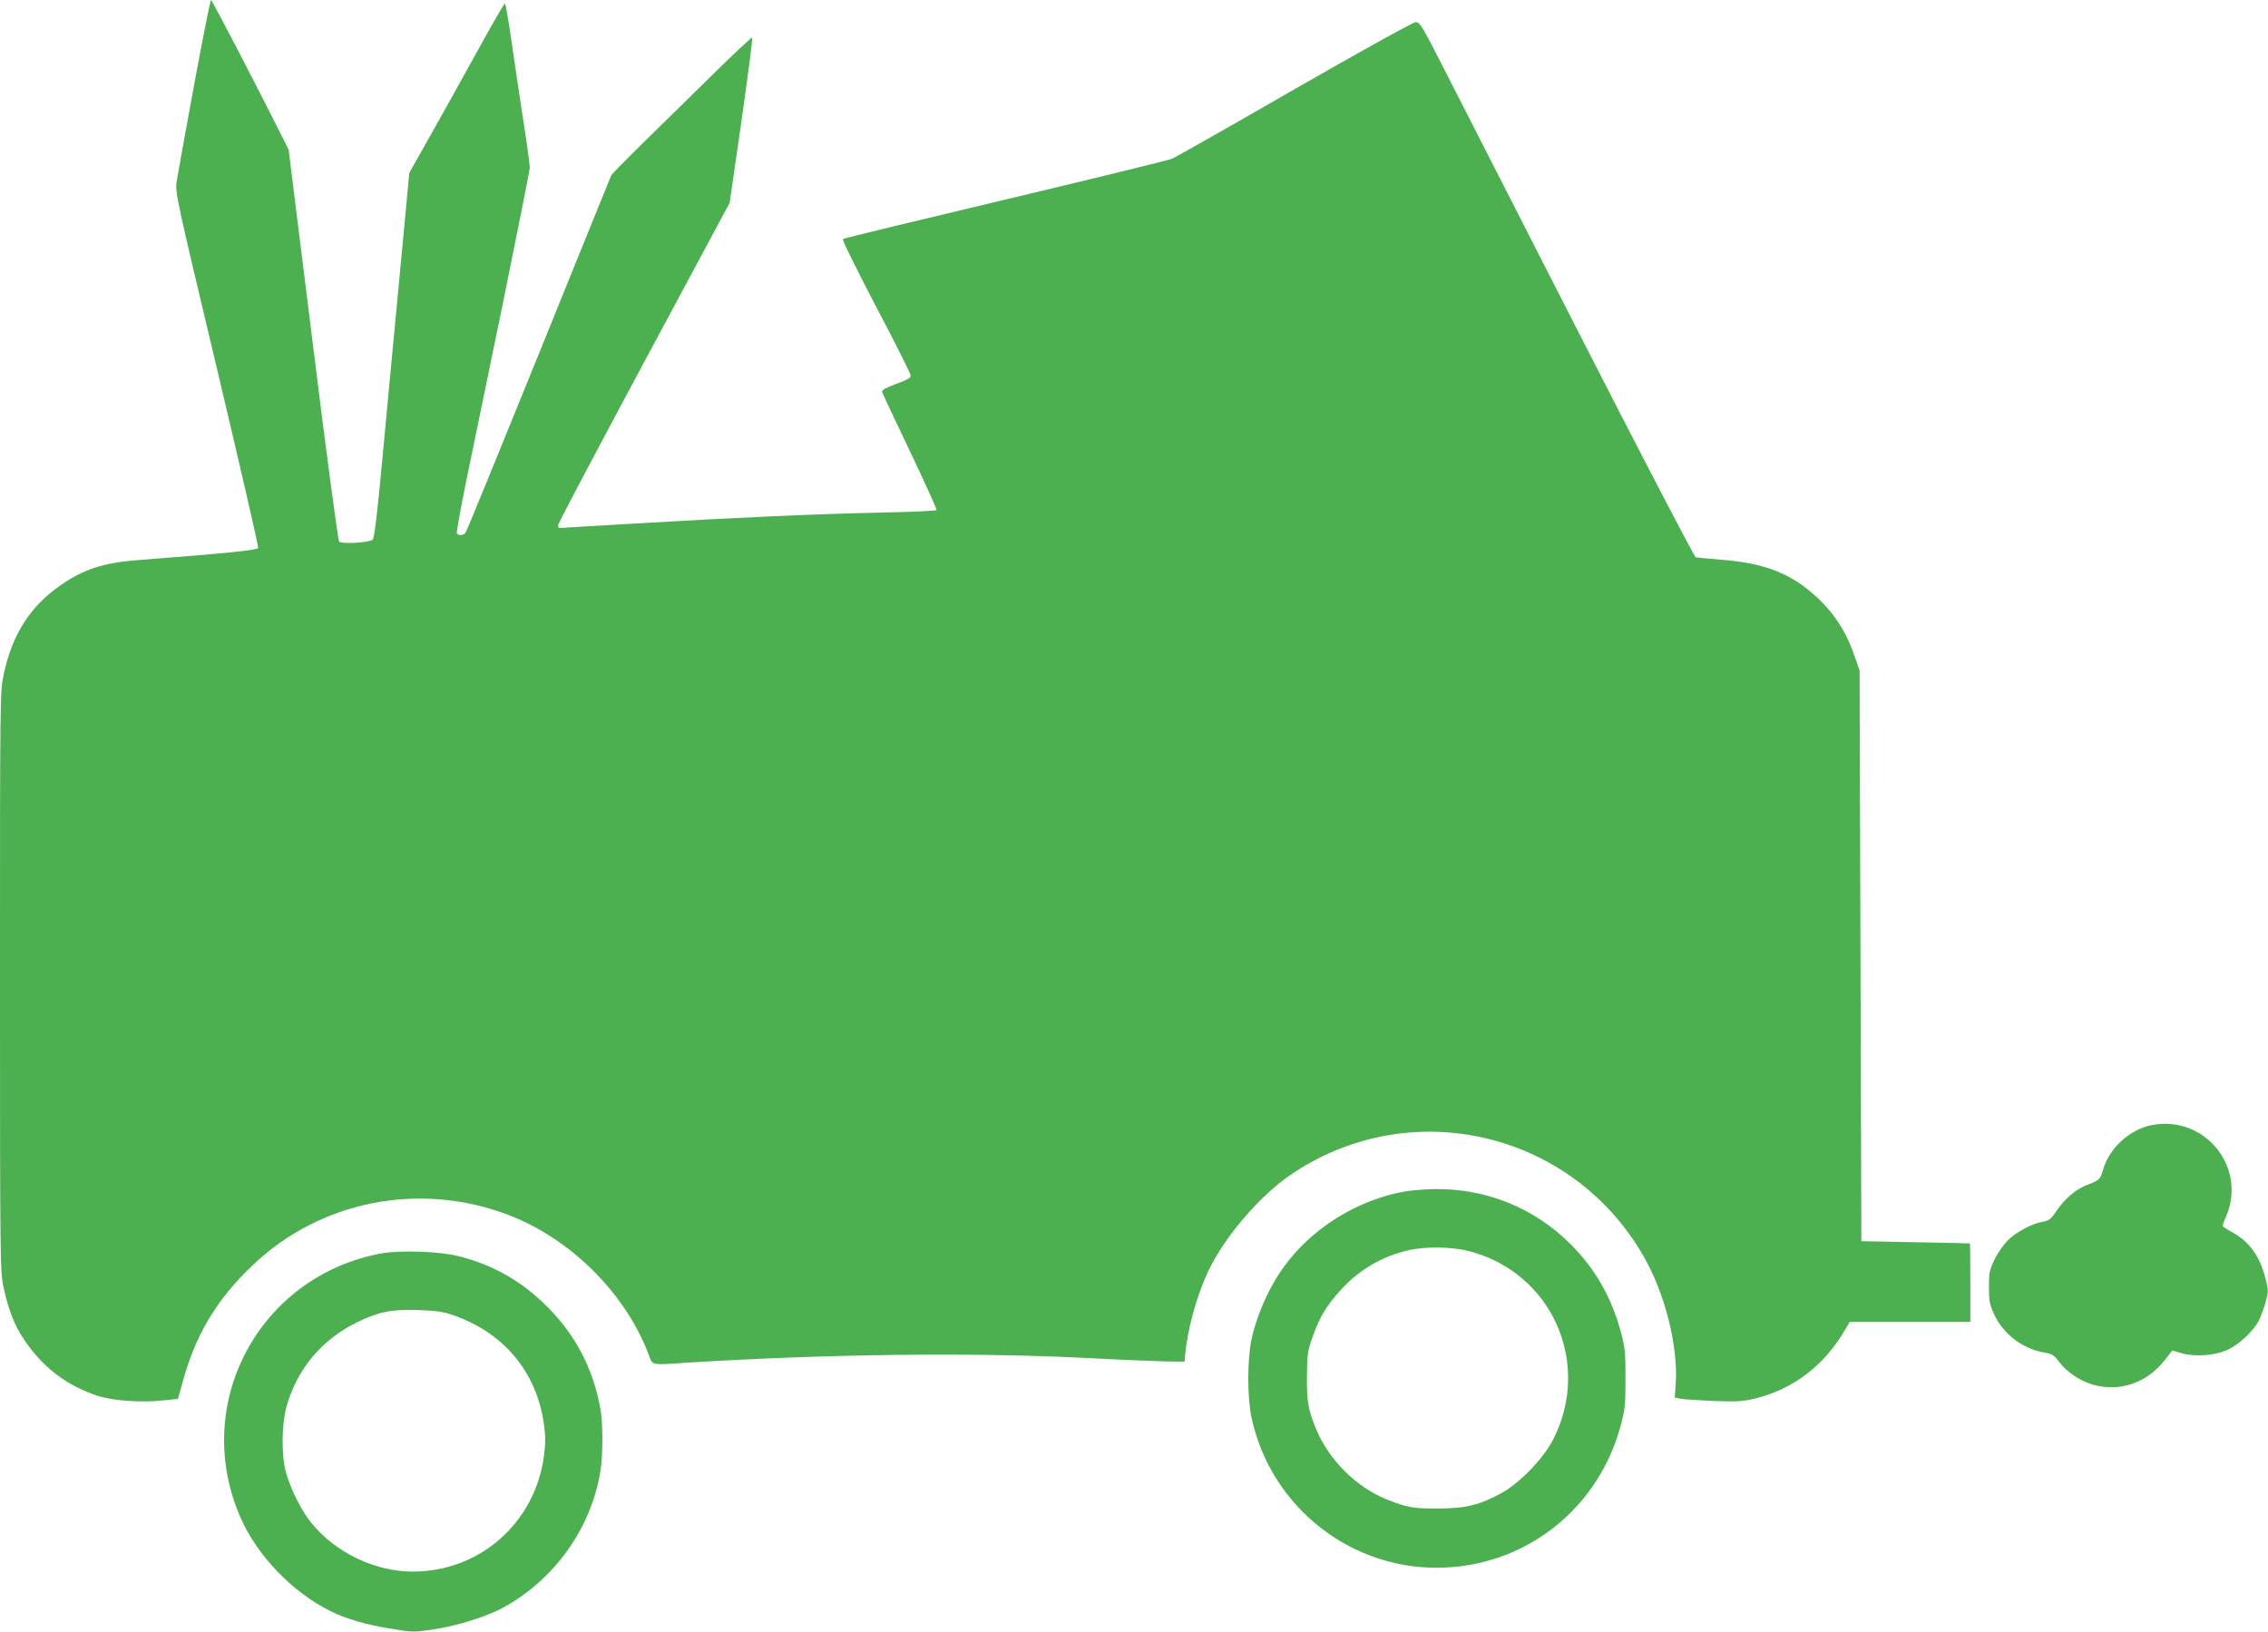
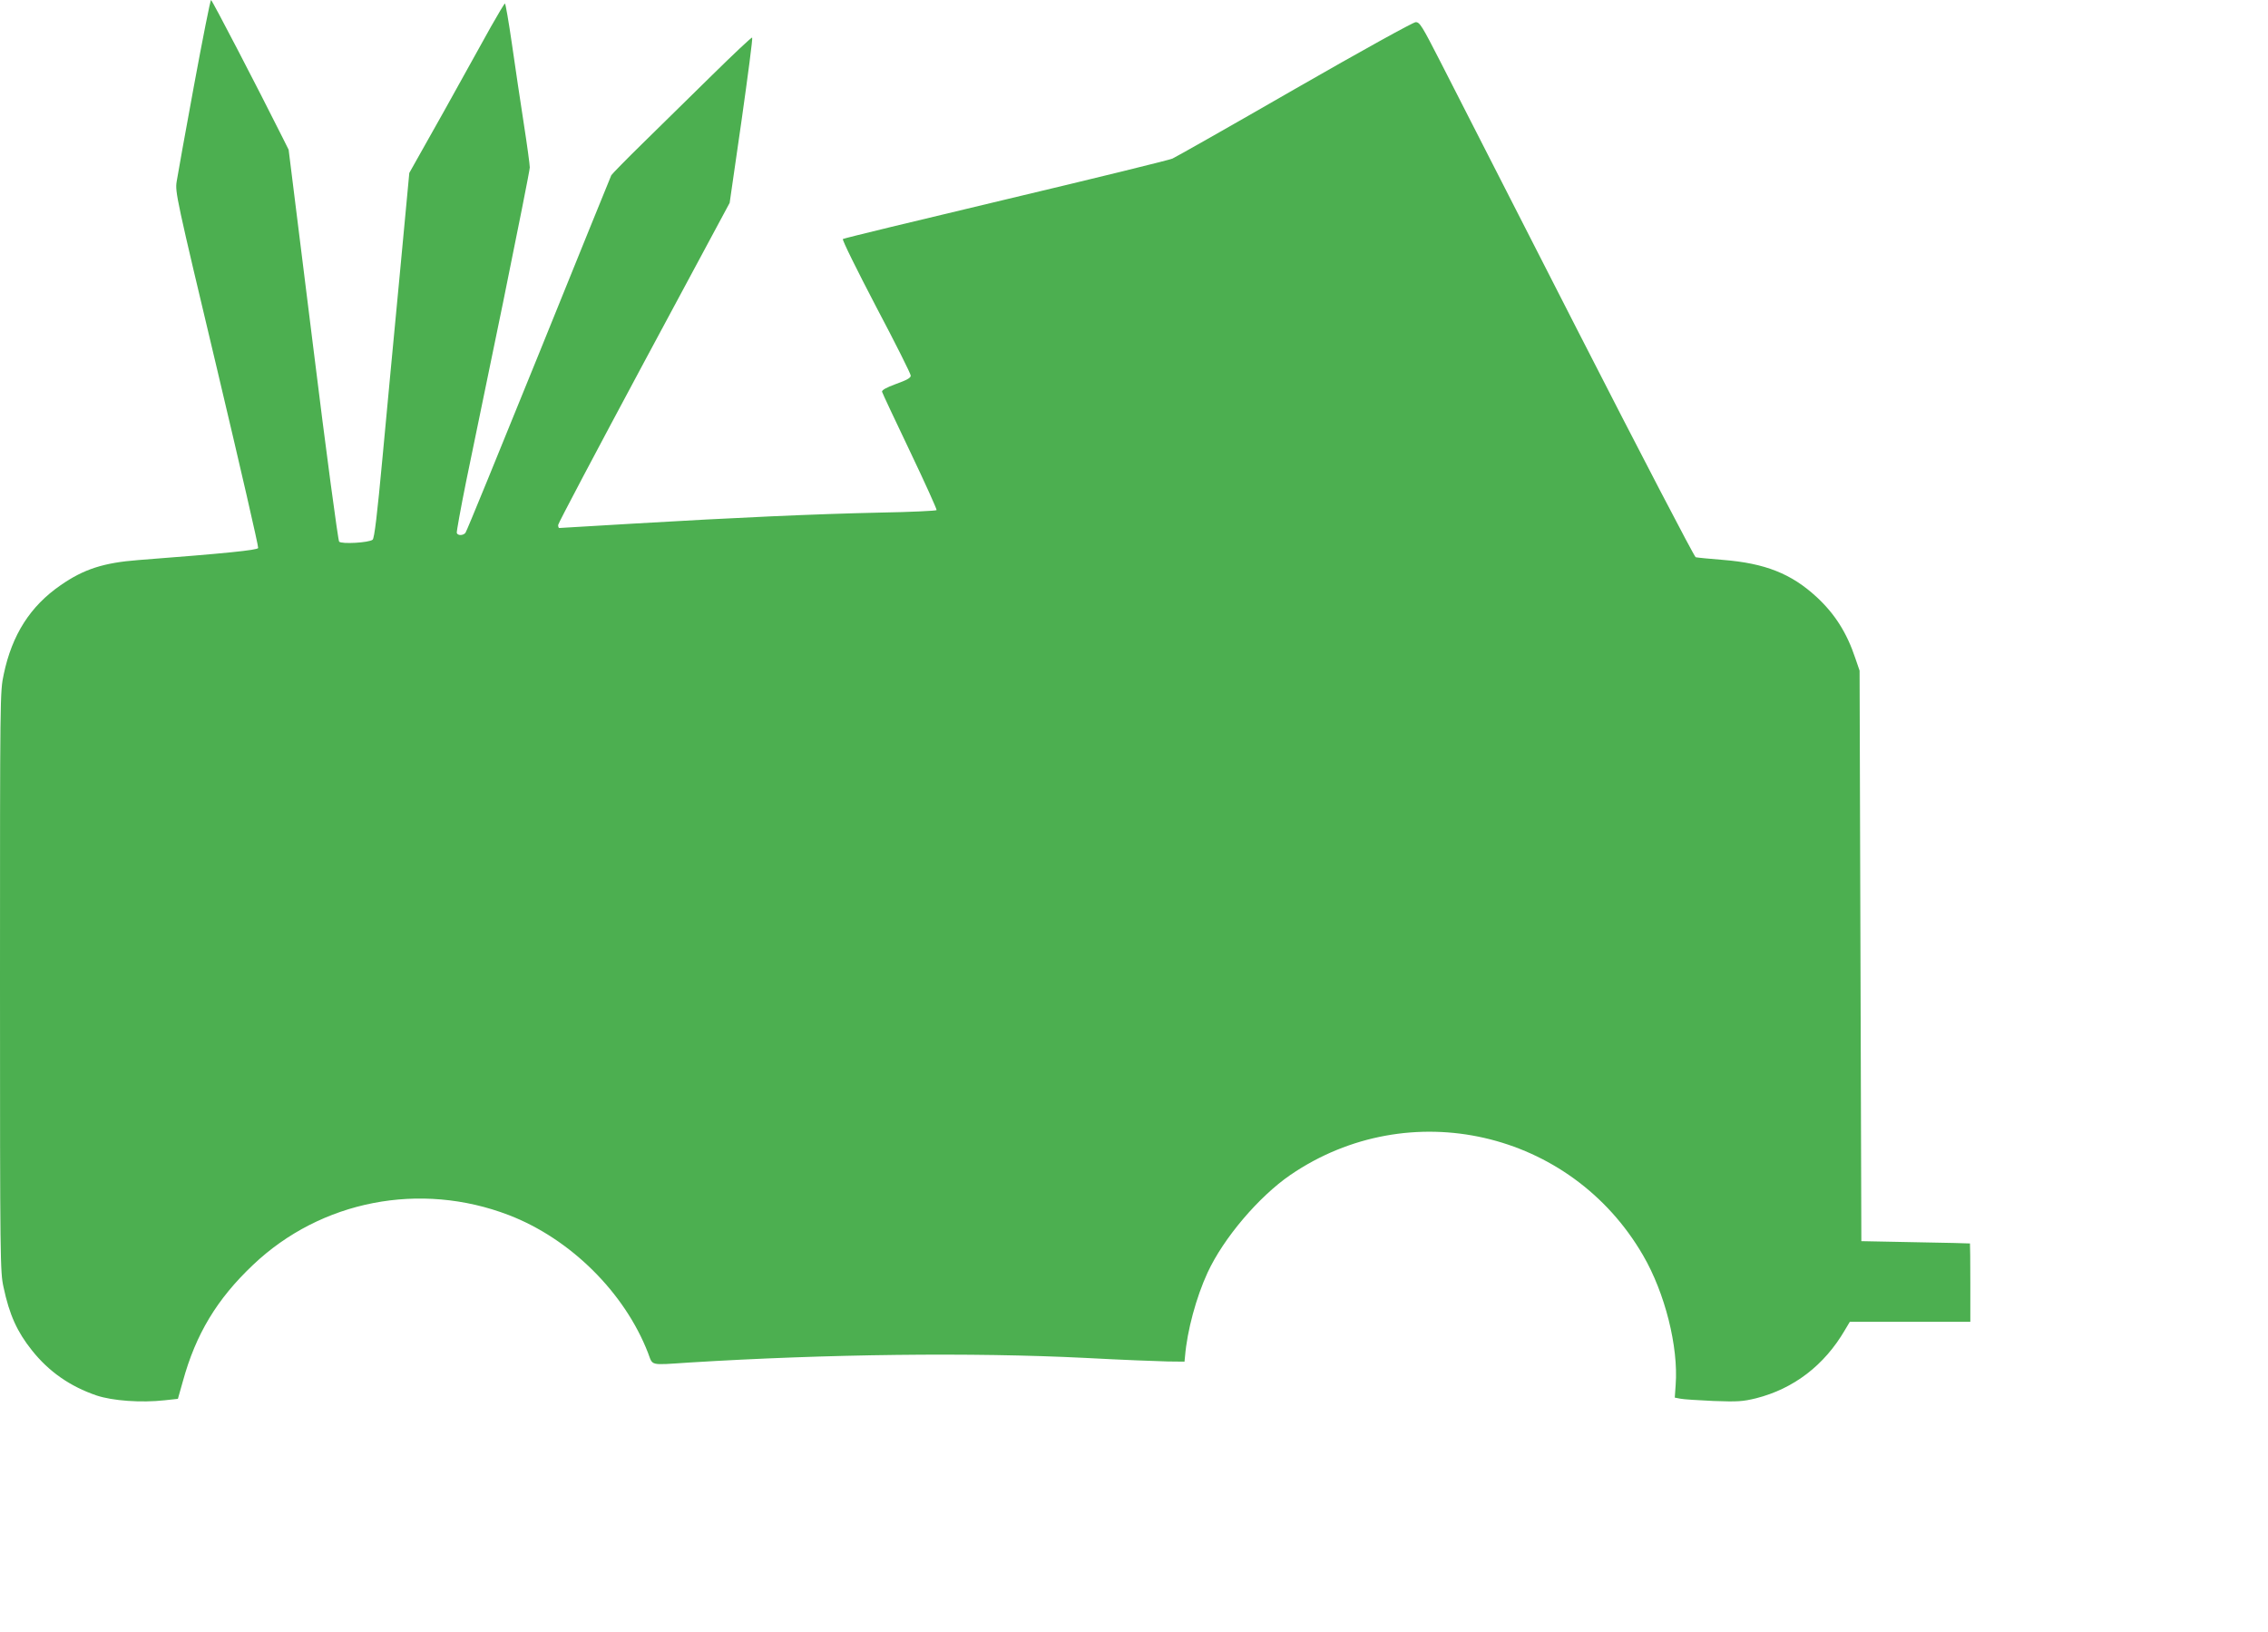
<svg xmlns="http://www.w3.org/2000/svg" version="1.0" width="1280pt" height="921pt" viewBox="0 0 1280 921" preserveAspectRatio="xMidYMid meet">
  <g transform="translate(0,921) scale(0.1,-0.1)" fill="#4caf50" stroke="none">
    <path d="M1095 8728 c-49 -266 -93 -510 -98 -543 -9 -59 -3 -88 228 -1058 130 -548 235 -1003 232 -1010 -5 -12 -182 -30 -677 -68 -195 -15 -307 -51 -438 -142 -171 -118 -274 -279 -321 -503 -21 -97 -21 -117 -21 -1734 0 -1586 1 -1639 20 -1725 33 -156 77 -252 160 -356 96 -121 216 -204 365 -255 90 -30 251 -42 385 -27 l74 8 28 99 c73 266 192 464 396 657 383 364 944 473 1444 281 348 -134 653 -437 785 -777 29 -75 4 -70 233 -55 778 48 1595 58 2235 26 204 -11 413 -19 465 -20 l95 -1 3 30 c12 145 63 333 127 472 90 195 289 429 468 552 671 458 1582 250 1990 -454 124 -213 200 -516 184 -731 l-5 -72 31 -6 c18 -4 102 -9 187 -13 138 -5 165 -3 240 15 213 54 386 186 502 385 l28 47 340 0 340 0 0 220 c0 121 -1 221 -2 222 -2 1 -140 4 -308 7 l-305 6 -5 1610 -5 1610 -24 70 c-48 144 -116 251 -219 346 -142 131 -290 190 -528 209 -77 6 -146 13 -154 15 -8 3 -310 582 -670 1287 -360 706 -707 1384 -770 1508 -104 203 -117 225 -140 225 -14 0 -305 -161 -683 -378 -361 -208 -672 -384 -690 -392 -17 -8 -441 -112 -942 -231 -500 -119 -914 -219 -918 -223 -5 -5 80 -176 187 -381 108 -204 196 -380 196 -390 0 -13 -22 -25 -83 -47 -55 -20 -81 -35 -79 -44 2 -8 73 -159 158 -337 85 -178 152 -327 150 -331 -3 -4 -146 -11 -318 -14 -369 -8 -814 -28 -1390 -62 -229 -14 -419 -25 -422 -25 -3 0 -6 7 -6 17 0 9 218 421 484 917 l484 901 67 464 c36 255 64 466 60 469 -3 3 -105 -93 -228 -214 -122 -120 -298 -293 -390 -383 -93 -91 -172 -172 -177 -180 -4 -9 -189 -464 -410 -1011 -222 -547 -407 -1001 -413 -1007 -12 -16 -44 -17 -49 -1 -2 6 22 138 53 292 32 155 126 610 209 1013 82 403 150 744 150 758 0 15 -15 126 -34 248 -19 122 -49 324 -67 450 -18 125 -36 227 -39 227 -4 0 -39 -60 -80 -132 -40 -73 -160 -289 -266 -479 l-194 -345 -54 -575 c-30 -316 -74 -779 -97 -1029 -30 -323 -46 -458 -56 -466 -20 -17 -175 -26 -189 -11 -6 7 -73 503 -148 1112 l-137 1100 -35 70 c-140 280 -397 775 -403 775 -4 0 -47 -217 -96 -482z" />
-     <path d="M12143 2860 c-124 -25 -239 -130 -273 -250 -16 -55 -23 -62 -82 -84 -67 -24 -132 -78 -178 -145 -34 -51 -45 -60 -79 -66 -62 -10 -152 -58 -200 -106 -24 -24 -58 -73 -75 -109 -28 -58 -31 -75 -31 -155 0 -78 4 -98 29 -152 50 -110 159 -194 276 -215 52 -9 61 -14 91 -54 41 -56 117 -107 188 -128 151 -44 305 7 406 135 l45 57 51 -15 c76 -22 190 -14 261 19 65 30 146 106 176 164 11 22 28 68 38 103 17 62 17 67 0 135 -32 125 -89 205 -182 258 -30 16 -56 33 -58 37 -3 4 4 26 15 50 125 279 -116 580 -418 521z" />
-     <path d="M7925 2485 c-309 -58 -586 -251 -736 -513 -58 -101 -104 -219 -126 -322 -24 -116 -24 -325 0 -440 110 -513 576 -873 1097 -847 471 23 864 343 987 802 24 89 27 118 27 265 0 146 -3 176 -26 261 -53 197 -144 356 -282 495 -204 205 -475 316 -766 313 -58 -1 -136 -7 -175 -14z m361 -335 c468 -118 699 -626 482 -1060 -54 -108 -187 -247 -291 -305 -125 -69 -203 -88 -357 -89 -142 -1 -185 7 -295 52 -173 70 -326 224 -398 398 -44 108 -52 152 -51 294 1 123 3 143 31 222 38 111 81 182 163 271 105 114 235 189 385 222 93 21 238 18 331 -5z" />
-     <path d="M2147 2135 c-684 -130 -1067 -844 -793 -1482 93 -218 292 -427 511 -536 88 -43 198 -76 334 -98 131 -22 134 -22 249 -5 136 21 299 72 392 123 291 159 498 450 549 773 14 84 14 270 0 346 -42 237 -148 435 -324 602 -138 131 -294 217 -480 263 -108 27 -330 34 -438 14z m403 -345 c294 -100 481 -324 521 -626 8 -63 8 -106 -1 -171 -50 -377 -361 -652 -738 -653 -215 0 -438 106 -575 275 -57 70 -118 193 -143 285 -27 98 -25 272 4 375 60 211 200 376 397 472 124 60 192 74 345 69 95 -3 141 -9 190 -26z" />
  </g>
</svg>